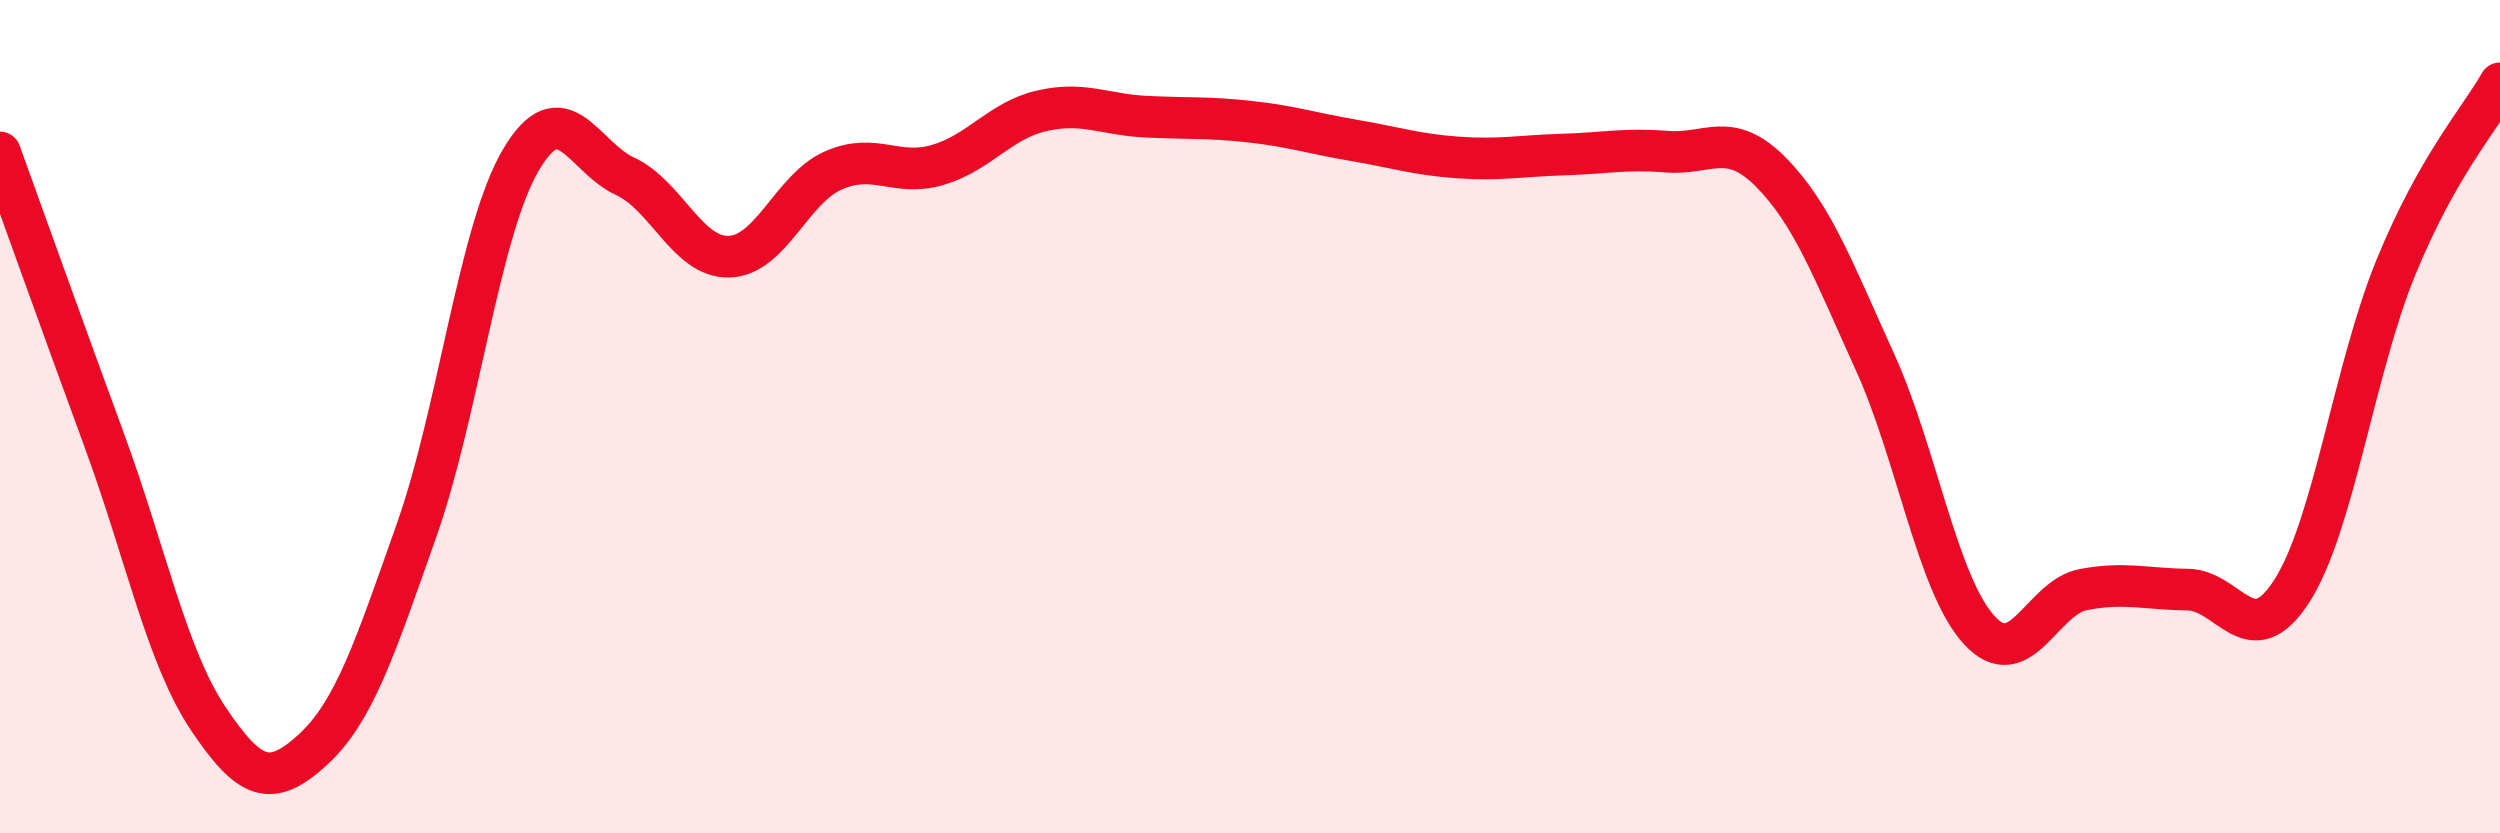
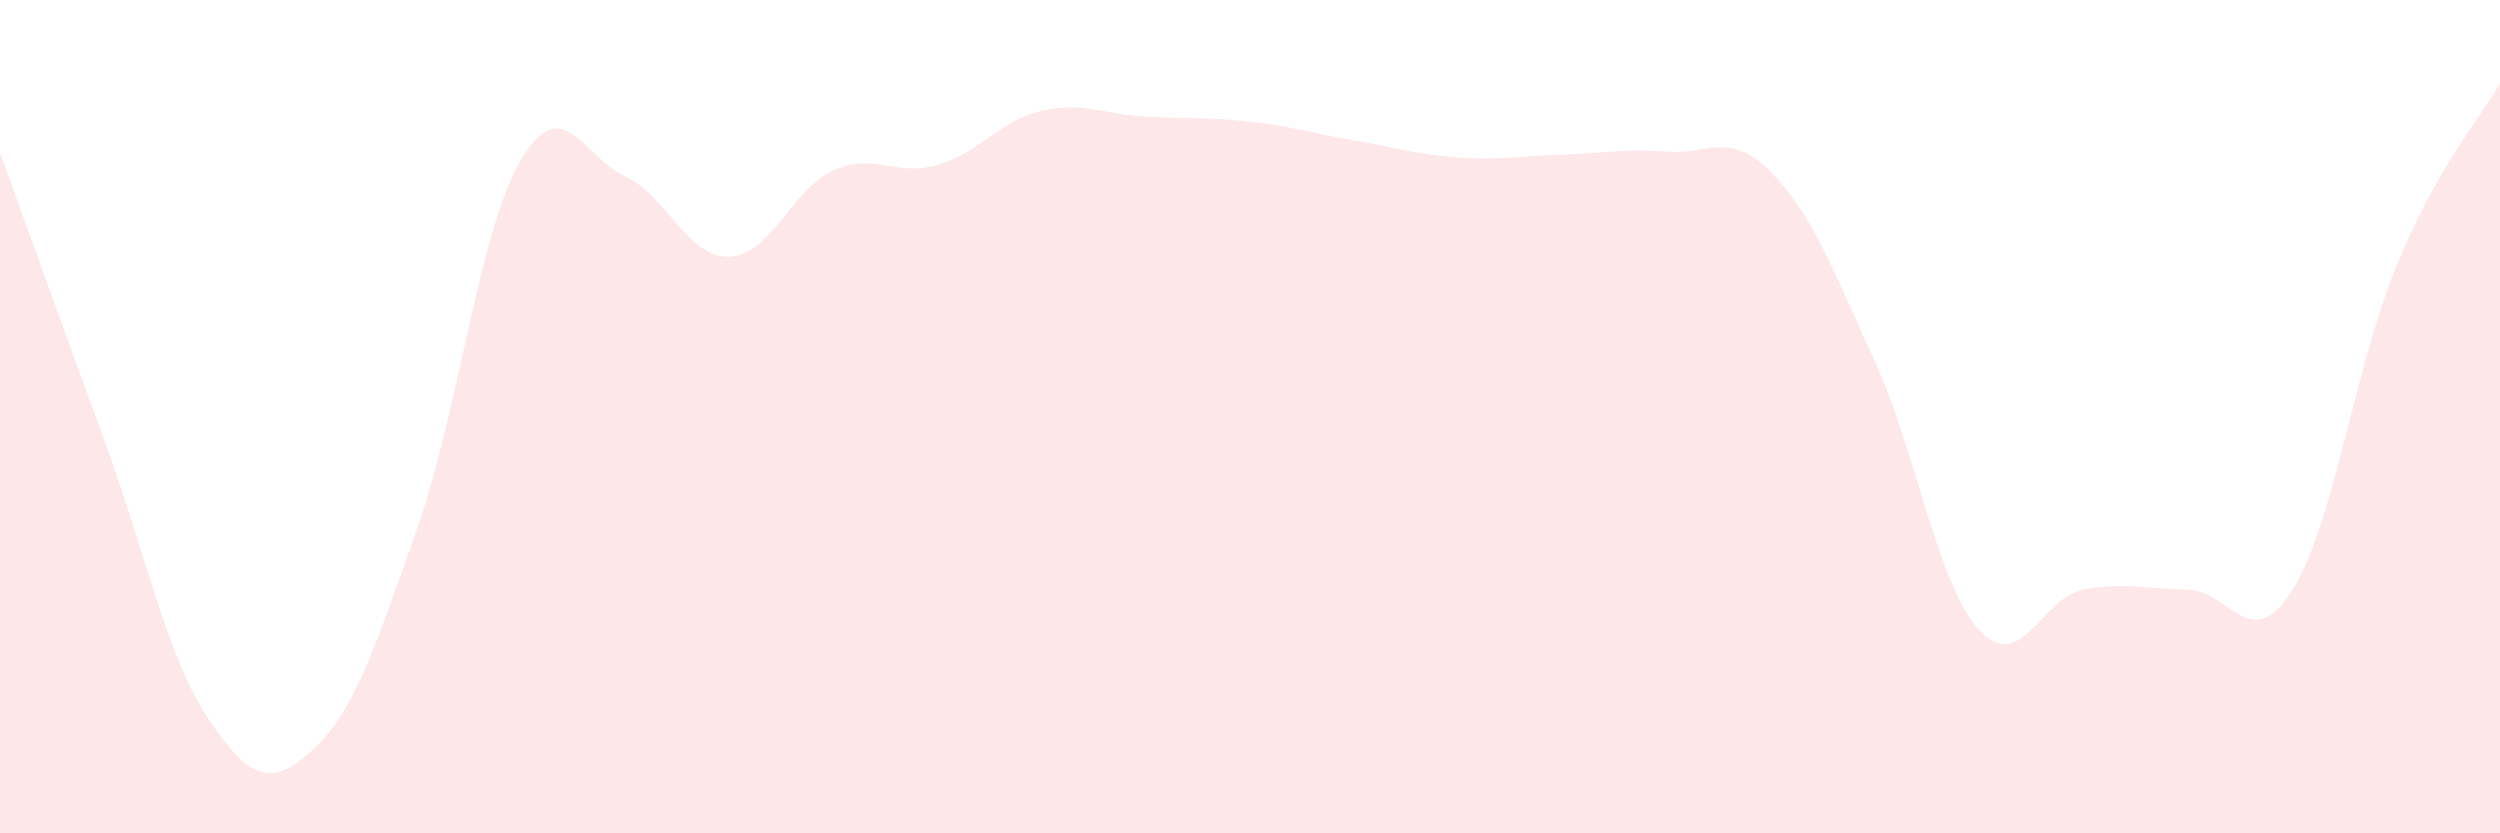
<svg xmlns="http://www.w3.org/2000/svg" width="60" height="20" viewBox="0 0 60 20">
  <path d="M 0,3.66 C 0.5,5.04 1.5,7.84 2.5,10.56 C 3.5,13.28 4,15.76 5,17.25 C 6,18.74 6.5,18.91 7.5,18 C 8.5,17.09 9,15.55 10,12.72 C 11,9.89 11.5,5.54 12.5,3.84 C 13.5,2.14 14,3.77 15,4.23 C 16,4.69 16.5,6.19 17.5,6.16 C 18.5,6.13 19,4.53 20,4.09 C 21,3.65 21.5,4.25 22.5,3.96 C 23.5,3.67 24,2.89 25,2.66 C 26,2.43 26.5,2.75 27.5,2.8 C 28.5,2.85 29,2.81 30,2.92 C 31,3.03 31.5,3.2 32.5,3.37 C 33.5,3.54 34,3.71 35,3.78 C 36,3.85 36.5,3.74 37.5,3.71 C 38.5,3.68 39,3.56 40,3.64 C 41,3.72 41.5,3.12 42.5,4.13 C 43.5,5.14 44,6.49 45,8.69 C 46,10.89 46.5,14.03 47.5,15.12 C 48.5,16.21 49,14.34 50,14.15 C 51,13.96 51.5,14.14 52.5,14.15 C 53.5,14.16 54,15.74 55,14.19 C 56,12.64 56.5,8.86 57.5,6.42 C 58.5,3.98 59.5,2.88 60,2L60 20L0 20Z" fill="#EB0A25" opacity="0.1" stroke-linecap="round" stroke-linejoin="round" />
-   <path d="M 0,3.66 C 0.5,5.04 1.5,7.84 2.5,10.56 C 3.5,13.28 4,15.76 5,17.25 C 6,18.74 6.5,18.91 7.5,18 C 8.5,17.09 9,15.55 10,12.72 C 11,9.89 11.5,5.54 12.5,3.84 C 13.5,2.14 14,3.77 15,4.23 C 16,4.69 16.5,6.19 17.5,6.16 C 18.5,6.13 19,4.53 20,4.09 C 21,3.65 21.5,4.25 22.5,3.96 C 23.5,3.67 24,2.89 25,2.66 C 26,2.43 26.5,2.75 27.5,2.8 C 28.5,2.85 29,2.81 30,2.92 C 31,3.03 31.5,3.2 32.5,3.37 C 33.5,3.54 34,3.71 35,3.78 C 36,3.85 36.5,3.74 37.5,3.71 C 38.5,3.68 39,3.56 40,3.64 C 41,3.72 41.5,3.12 42.5,4.13 C 43.5,5.14 44,6.49 45,8.69 C 46,10.89 46.5,14.03 47.5,15.12 C 48.5,16.21 49,14.34 50,14.15 C 51,13.96 51.5,14.14 52.5,14.15 C 53.5,14.16 54,15.74 55,14.19 C 56,12.64 56.5,8.86 57.5,6.42 C 58.5,3.98 59.5,2.88 60,2" stroke="#EB0A25" stroke-width="1" fill="none" stroke-linecap="round" stroke-linejoin="round" />
</svg>